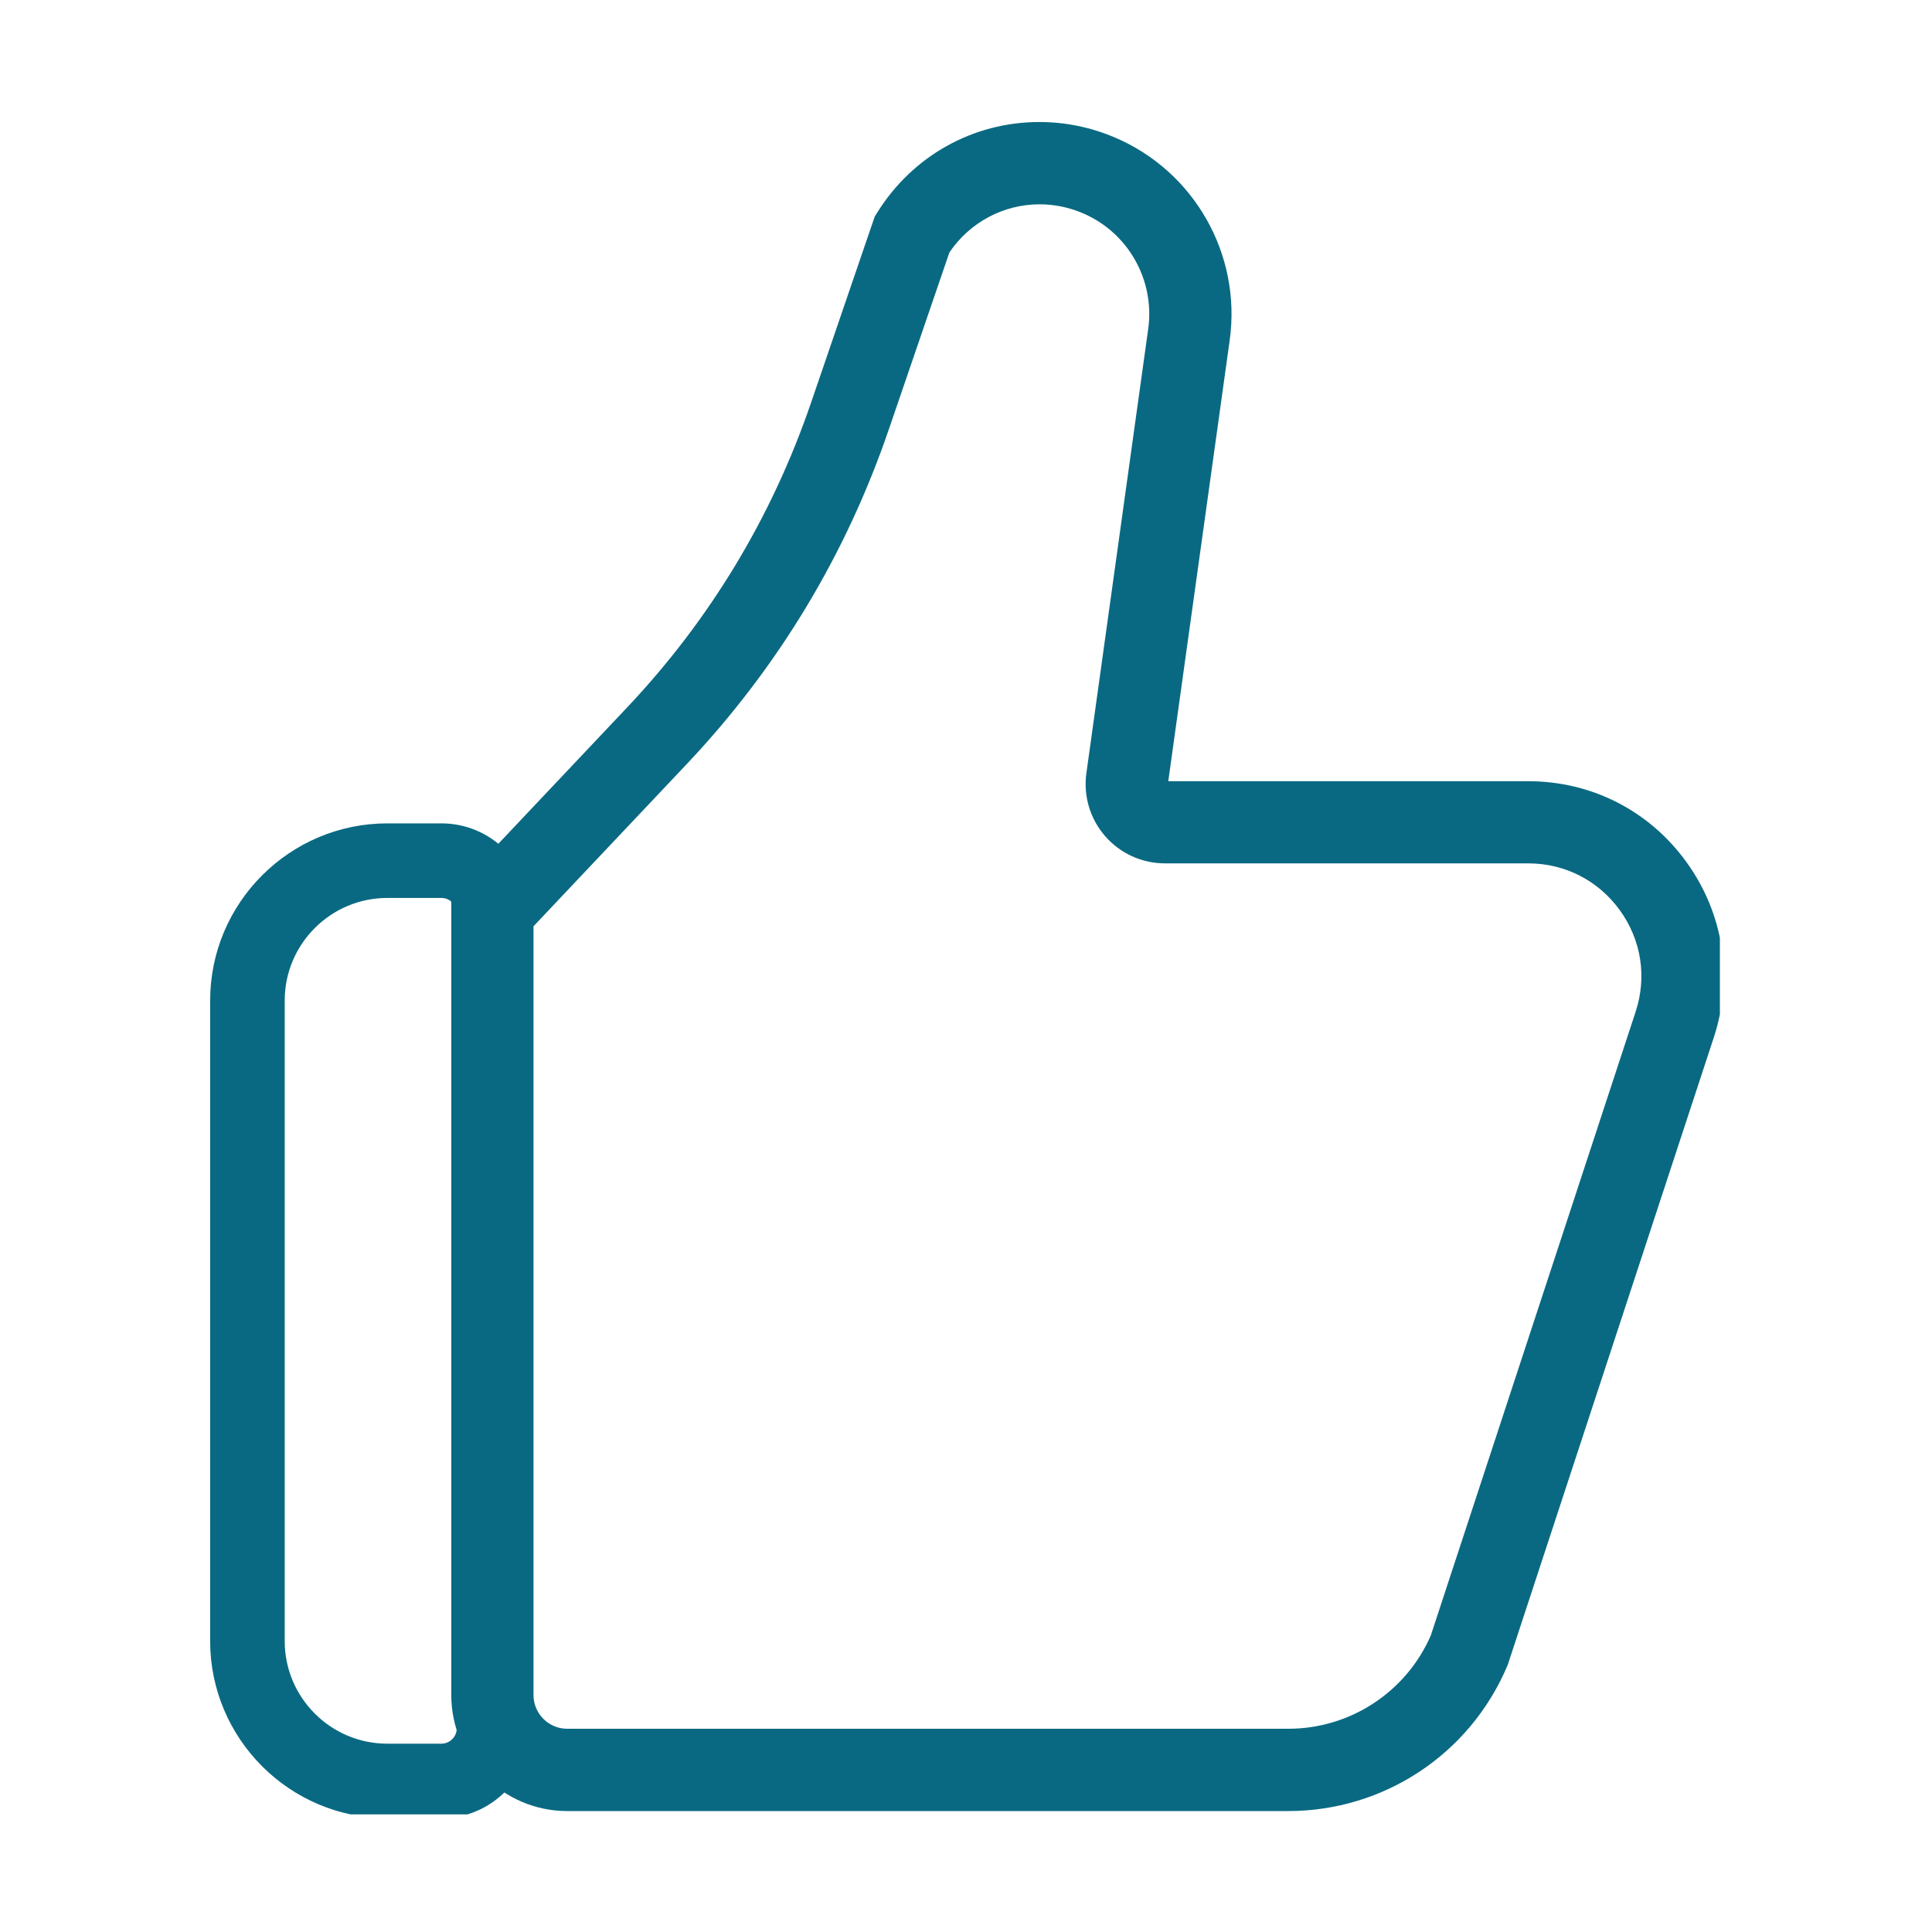
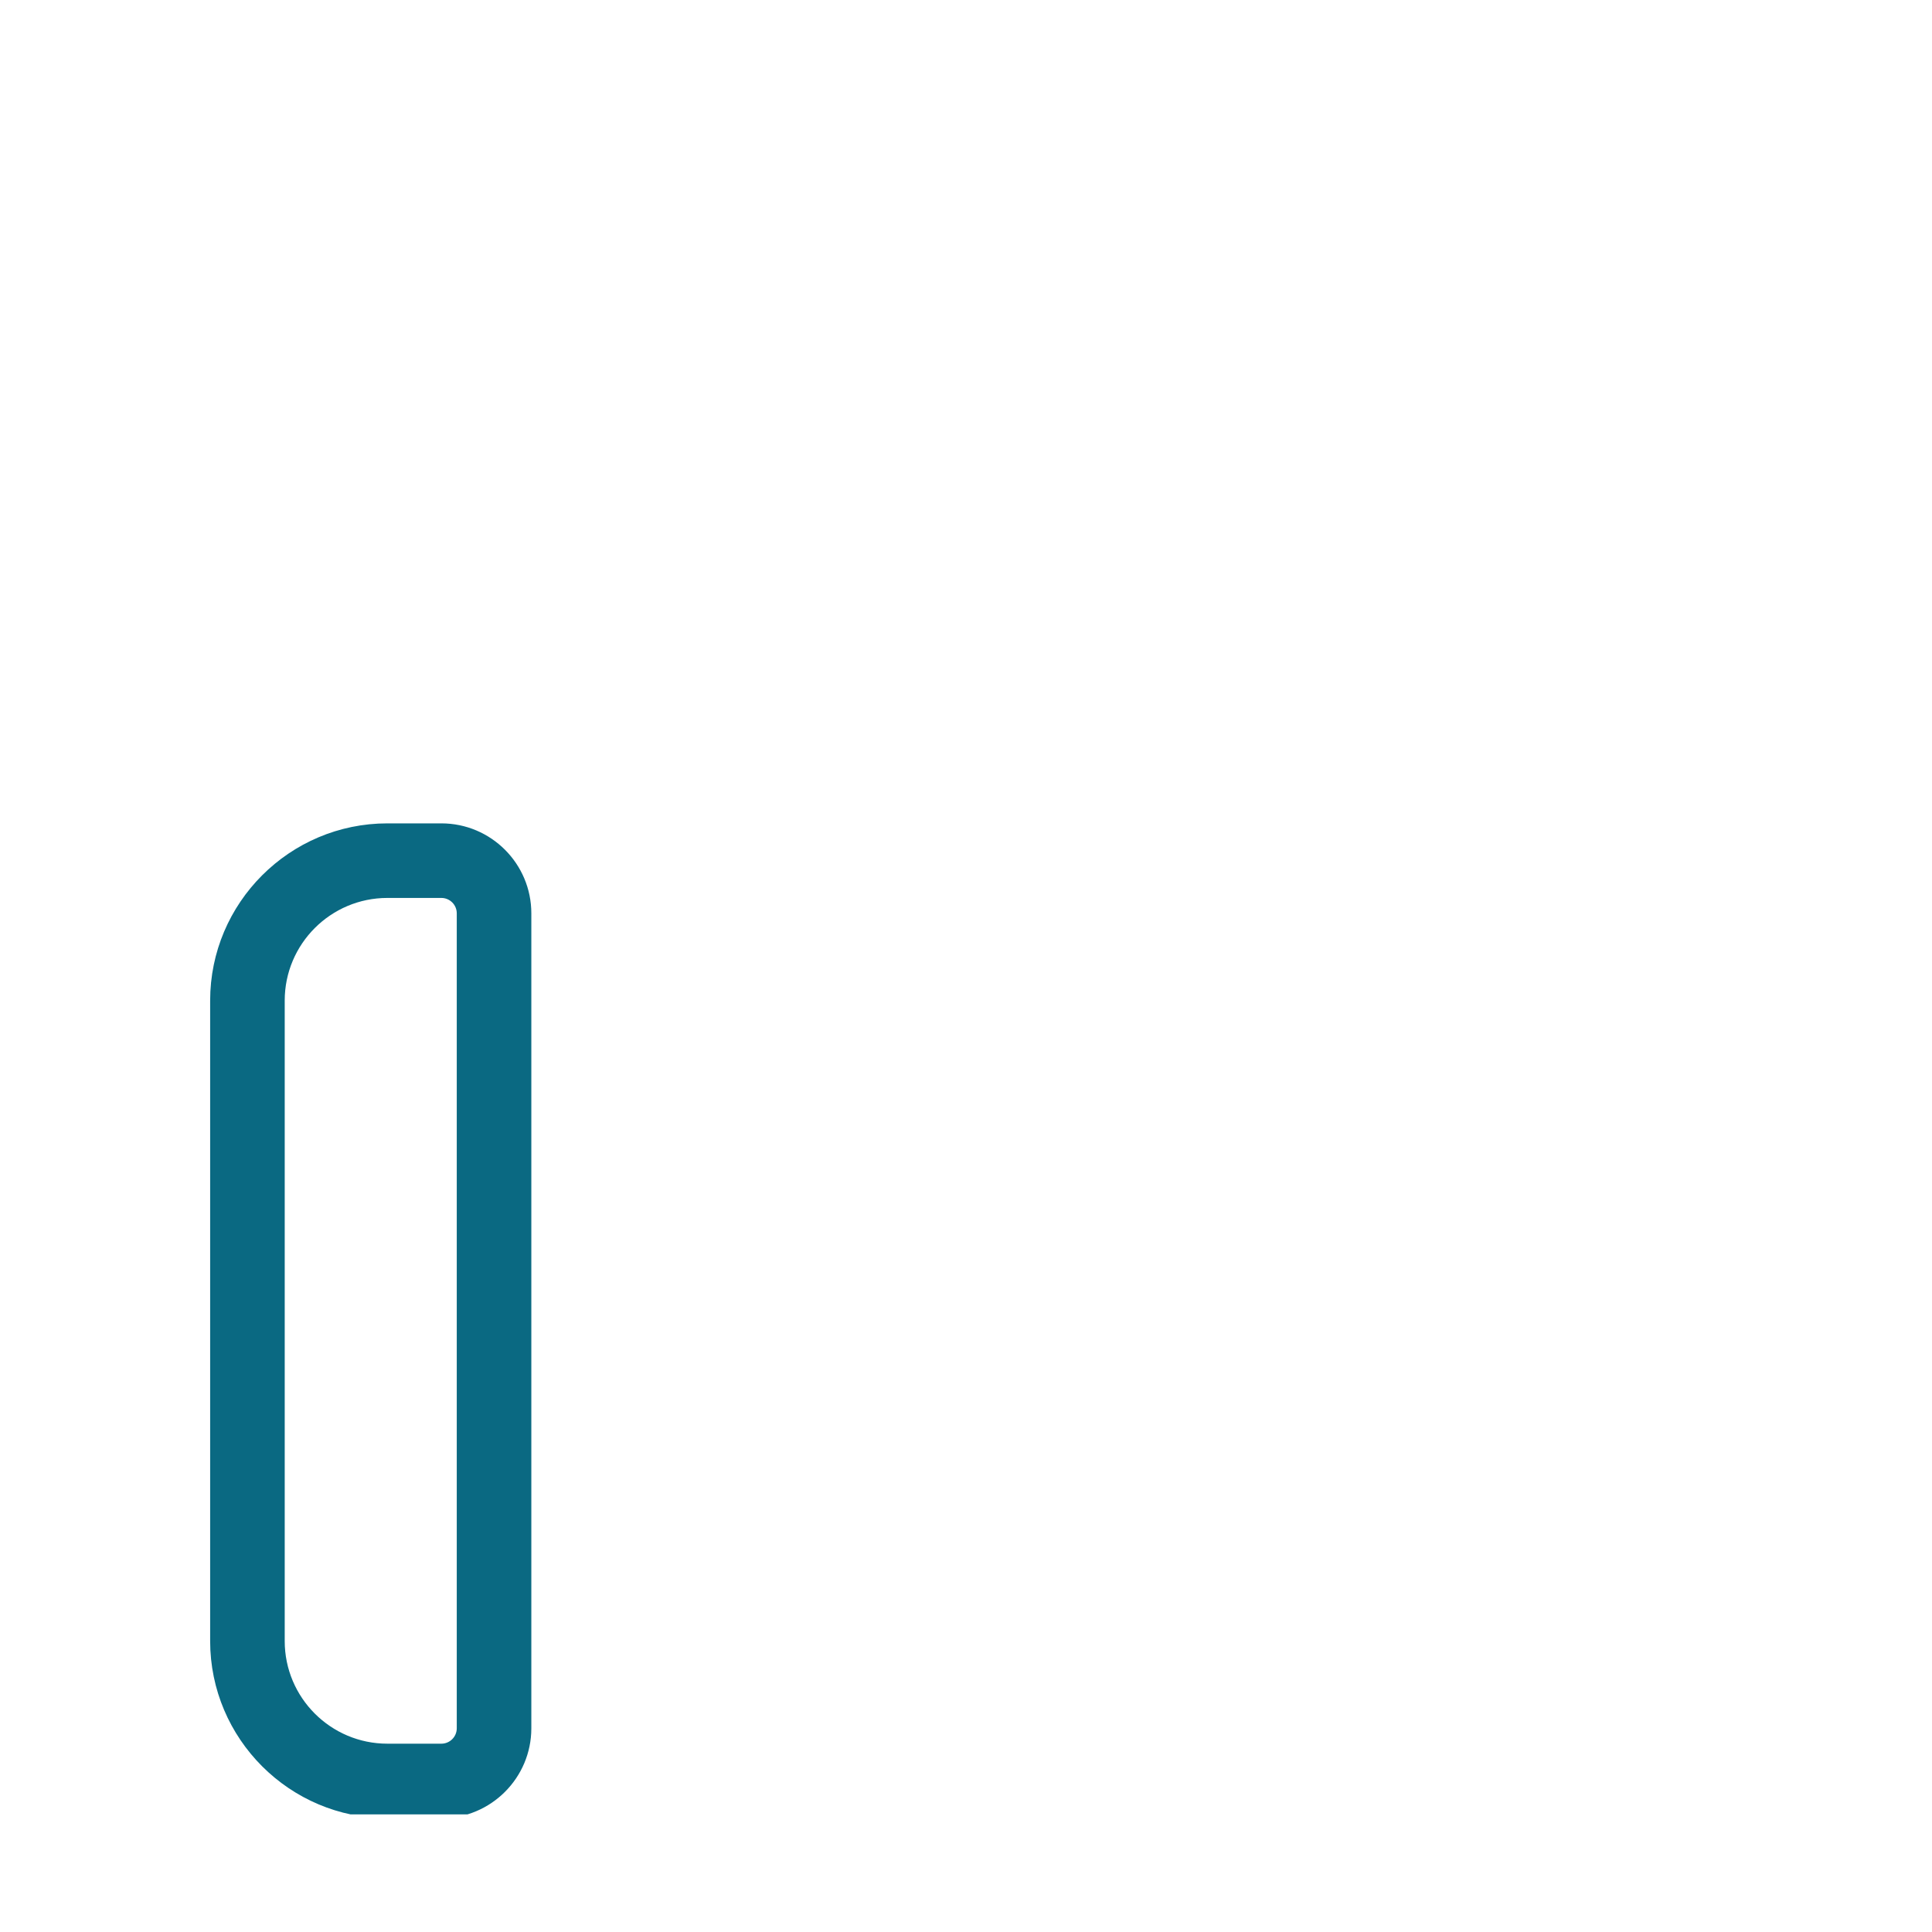
<svg xmlns="http://www.w3.org/2000/svg" width="285" height="285" viewBox="0 0 285 285" fill="none">
  <g clip-path="url(#clip0)">
    <g clip-path="url(#clip1)">
-       <path d="M83.68 267.16C74.24 267.16 66.57 259.48 66.57 250.04V131.82L92.46 104.41C104.72 91.44 113.86 76.3 119.64 59.41L129.03 31.96L129.39 31.38C134.6 23 143.54 18 153.32 18C157.13 18 160.87 18.76 164.43 20.27C176.18 25.25 183.16 37.55 181.4 50.19L172.34 115.24H225.43C234.78 115.24 243.29 119.58 248.77 127.16C254.25 134.73 255.73 144.17 252.81 153.05L222.42 245.58L222.31 245.84C216.79 258.79 204.12 267.16 190.04 267.16H83.68ZM78.7 250.04C78.7 252.79 80.93 255.02 83.68 255.02H190.04C199.16 255.02 207.41 249.62 211.06 241.27L241.28 149.25C242.97 144.11 242.12 138.64 238.94 134.26C235.77 129.88 230.84 127.36 225.43 127.36H171.84C168.46 127.36 165.24 125.9 163.02 123.34C160.8 120.79 159.79 117.4 160.26 114.05L169.38 48.51C170.38 41.3 166.4 34.28 159.7 31.44C157.67 30.58 155.53 30.14 153.36 30.14C148.03 30.14 143.06 32.79 140.05 37.24L131.12 63.33C124.78 81.88 114.74 98.5 101.28 112.74L78.7 136.64V250.04Z" fill="#0A6982" />
      <path d="M65.11 268.22H57.14C42.73 268.22 31 256.49 31 242.08V147.6C31 133.19 42.73 121.46 57.14 121.46H65.11C72.43 121.46 78.38 127.41 78.38 134.73V254.95C78.38 262.27 72.42 268.22 65.11 268.22ZM57.14 132.46C48.79 132.46 42 139.25 42 147.6V242.08C42 250.43 48.79 257.22 57.14 257.22H65.11C66.36 257.22 67.38 256.2 67.38 254.95V134.73C67.38 133.48 66.36 132.46 65.11 132.46H57.14V132.46Z" fill="#0A6982" />
    </g>
  </g>
  <defs>
    <clipPath id="clip0">
      <rect width="222.71" height="249.65" fill="white" transform="translate(31 18)" />
    </clipPath>
    <clipPath id="clip1">
      <rect width="223.27" height="250.22" fill="white" transform="translate(31 18)" />
    </clipPath>
  </defs>
</svg>